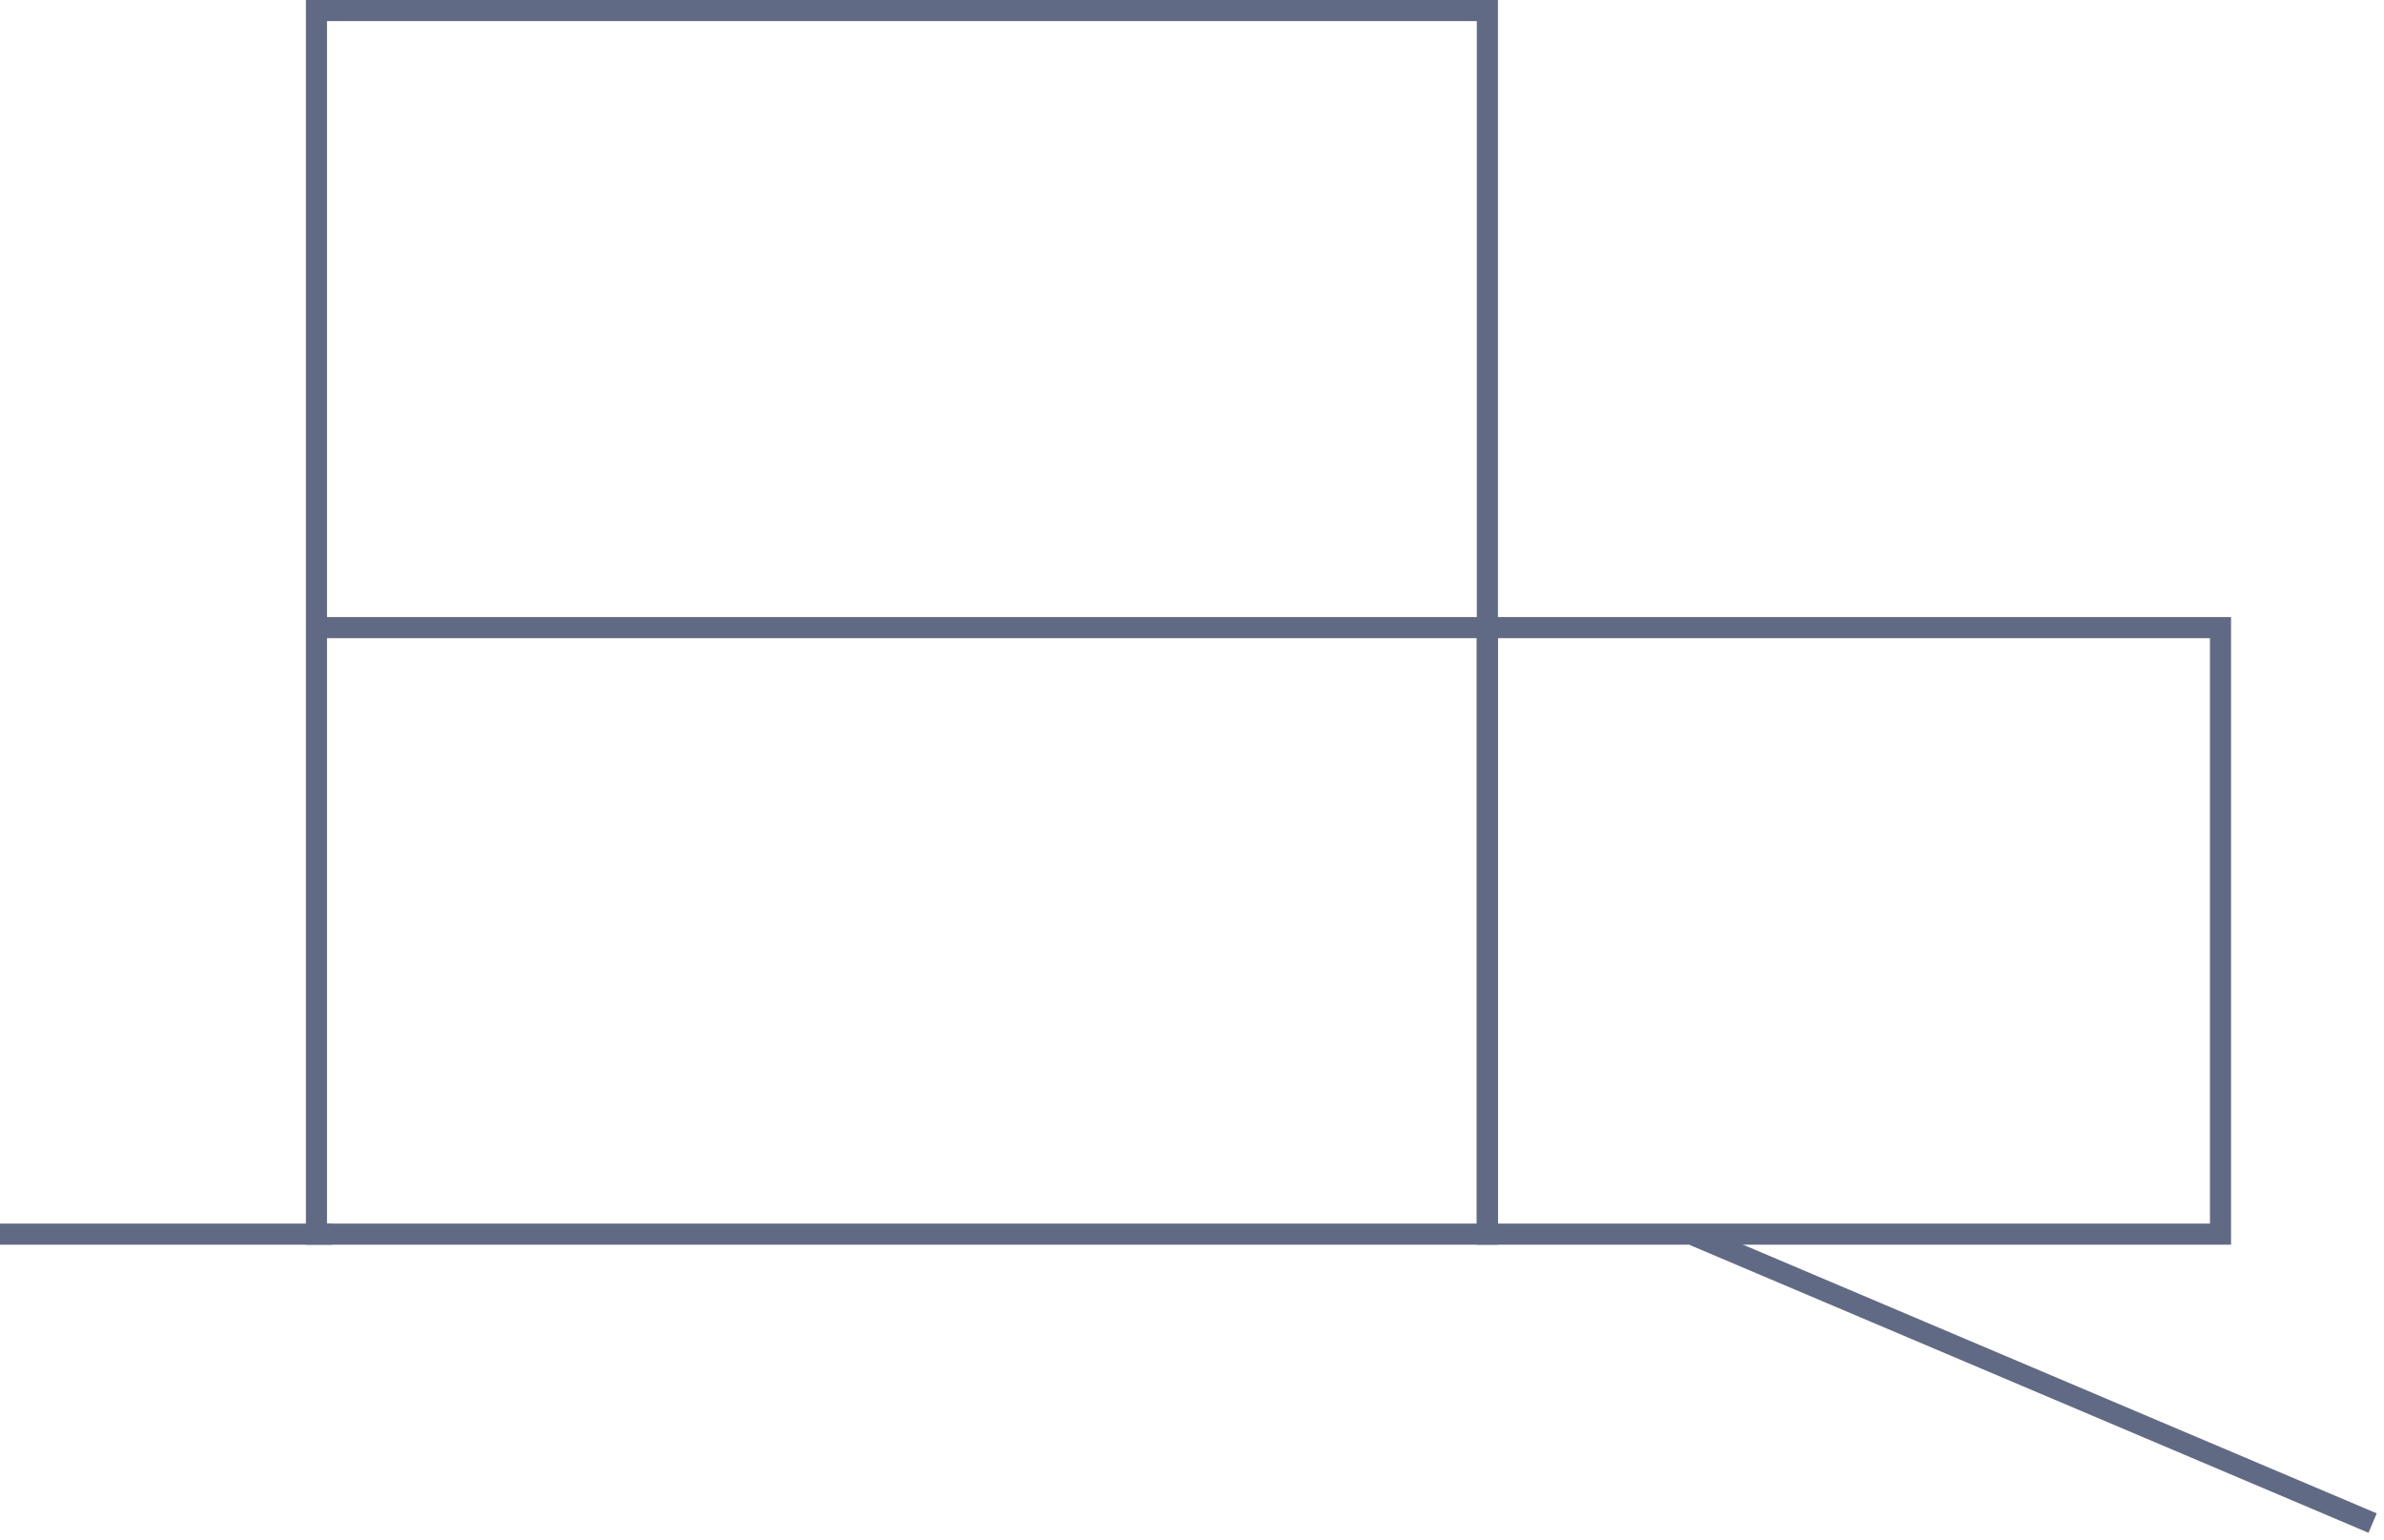
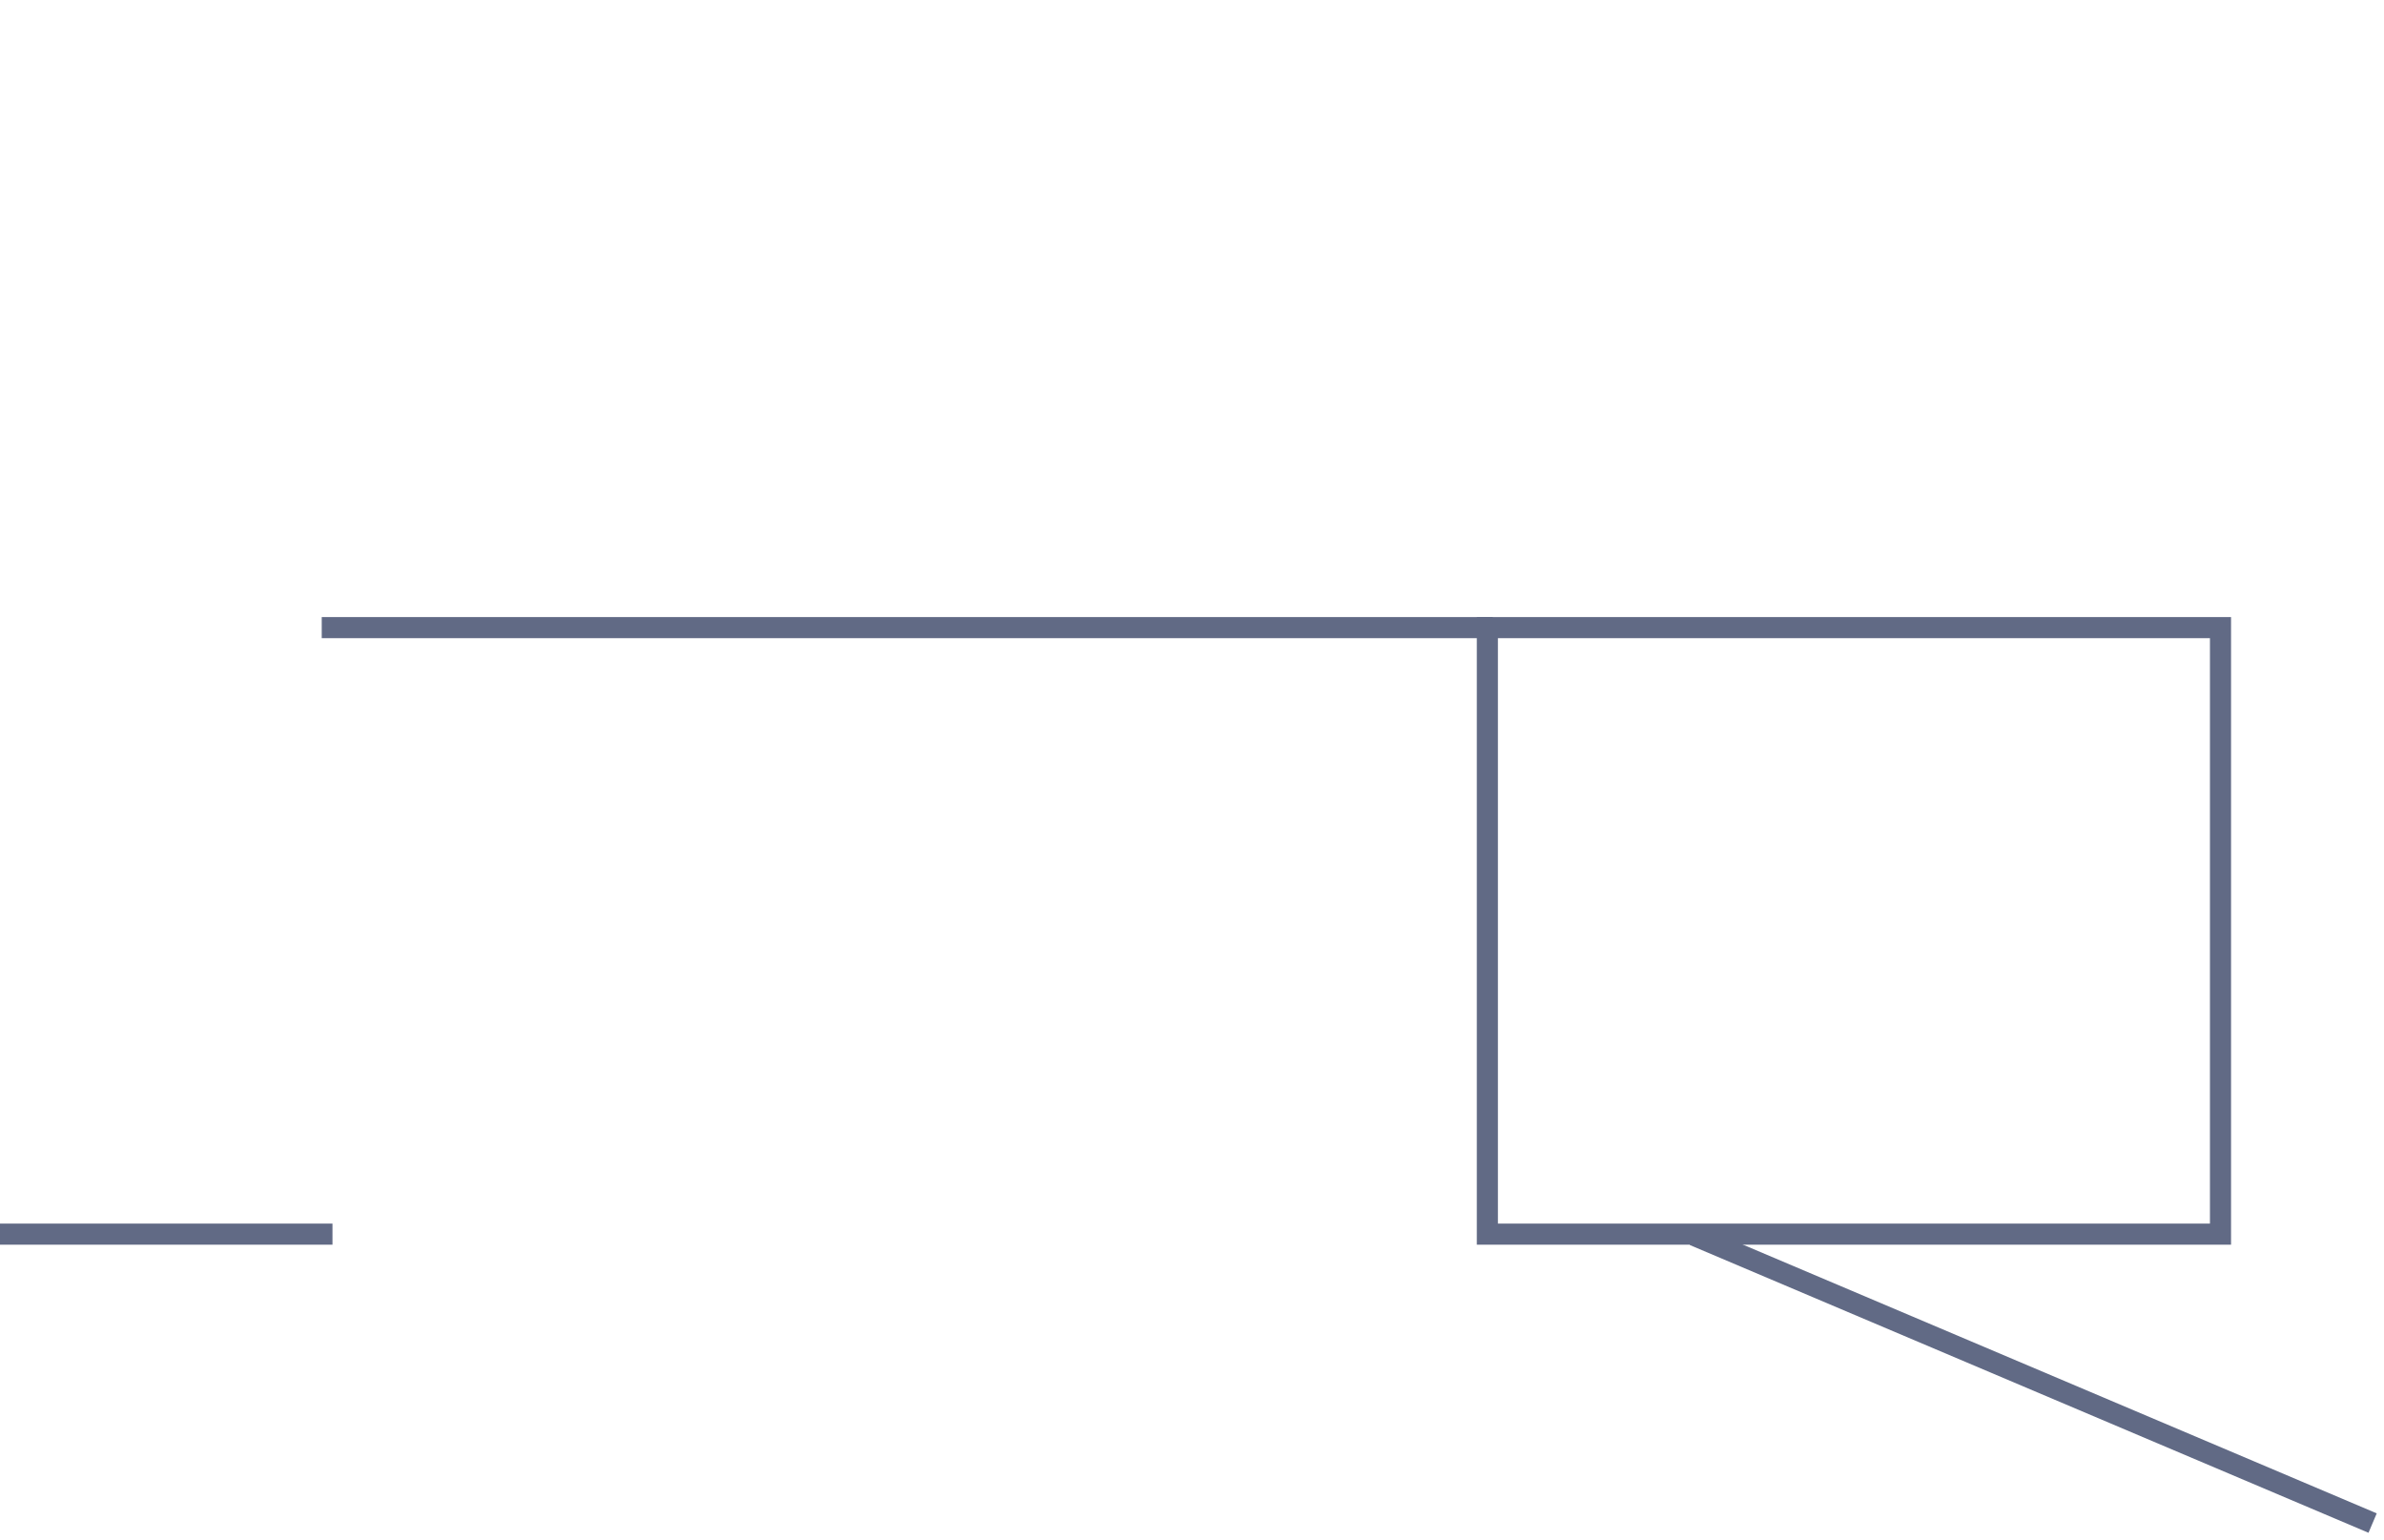
<svg xmlns="http://www.w3.org/2000/svg" width="226px" height="146px" viewBox="0 0 226 146" version="1.1">
  <title>Group 4</title>
  <desc>Created with Sketch.</desc>
  <defs />
  <g id="Dizains" stroke="none" stroke-width="1" fill="none" fill-rule="evenodd">
    <g id="somu-maja-4-projekti" transform="translate(-224, -1669)">
      <g id="Group-12" transform="translate(144, 1607)" fill="#616A85" fill-rule="nonzero">
        <g id="Group-4" transform="translate(80, 62)">
          <polygon id="Line-Copy-7" points="30.5 60.5 30.5 58.5 141.518 58.5 141.518 60.5" />
          <polygon id="Line-Copy-8" points="0 118 0 116 31.518 116 31.518 118" />
-           <path d="M31,2 L31,116 L140,116 L140,2 L31,2 Z M29,2.27373675e-13 L142,2.27373675e-13 L142,118 L29,118 L29,2.27373675e-13 Z" id="Rectangle-Copy-4" />
          <path d="M142,116 L209.5,116 L209.5,60.5 L142,60.5 L142,116 Z M140,58.5 L211.5,58.5 L211.5,118 L140,118 L140,58.5 Z" id="Rectangle-Copy-5" />
          <polygon id="Line-Copy-6" points="160.189 118.03 160.97 116.189 225.311 143.47 224.53 145.311" />
        </g>
      </g>
    </g>
  </g>
</svg>